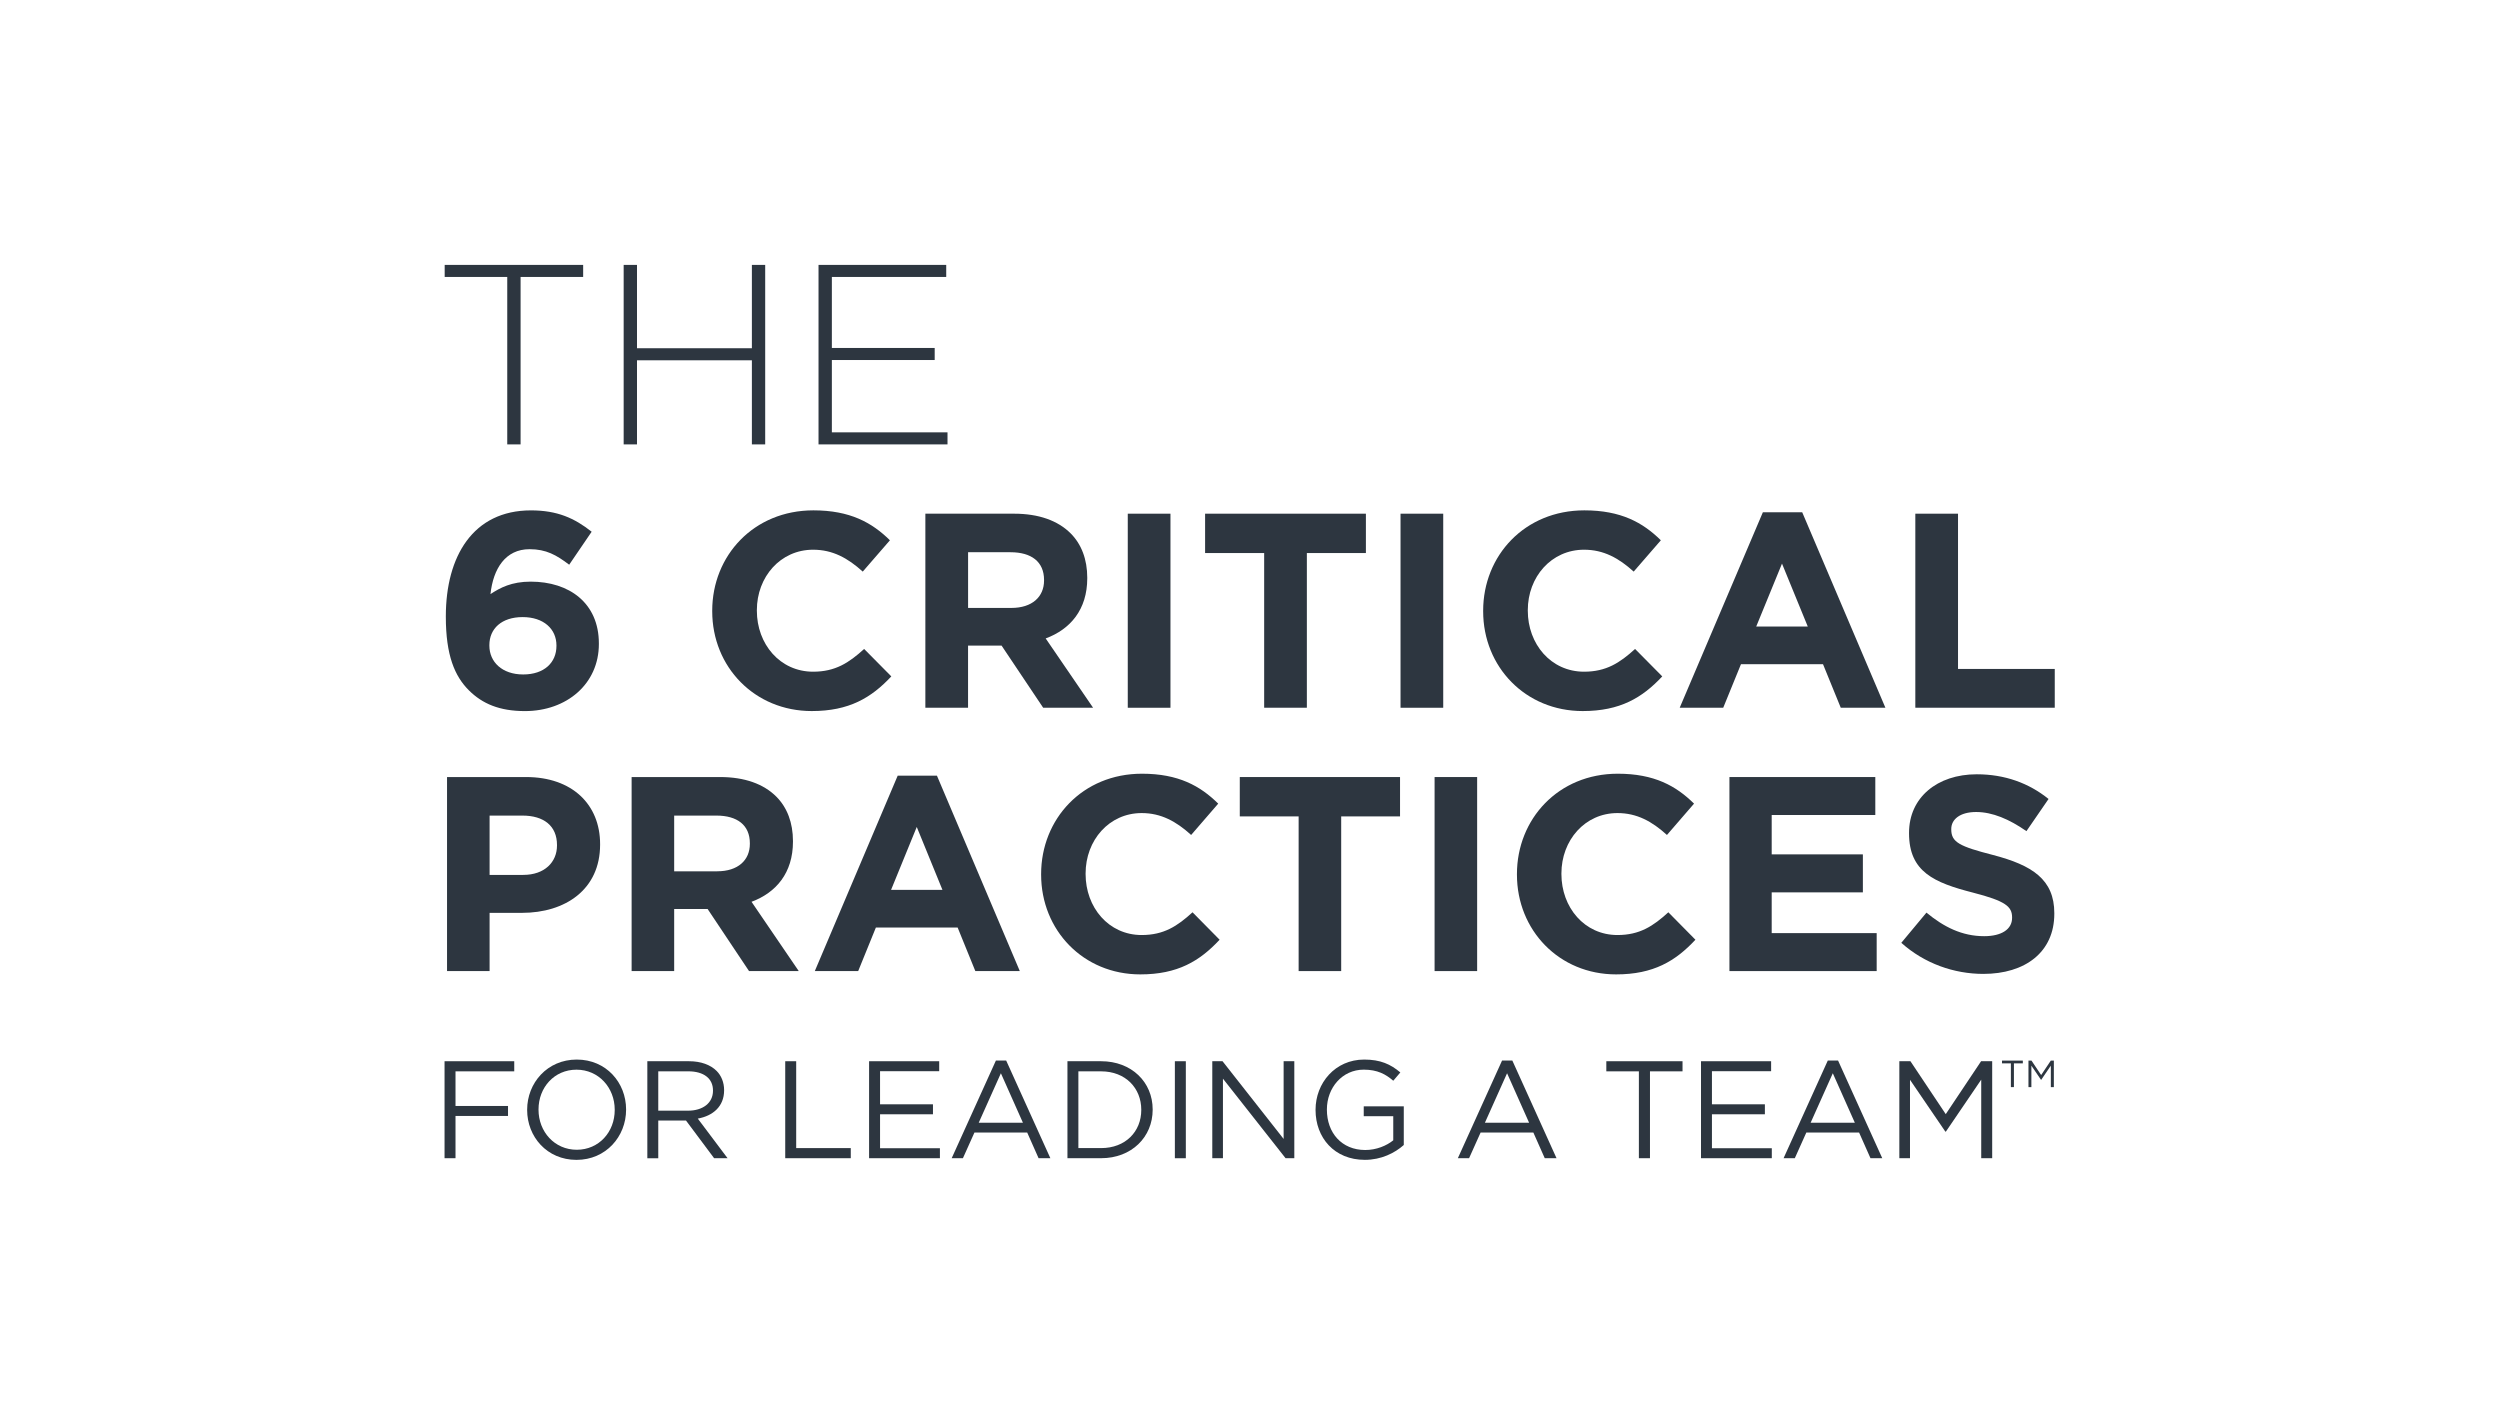
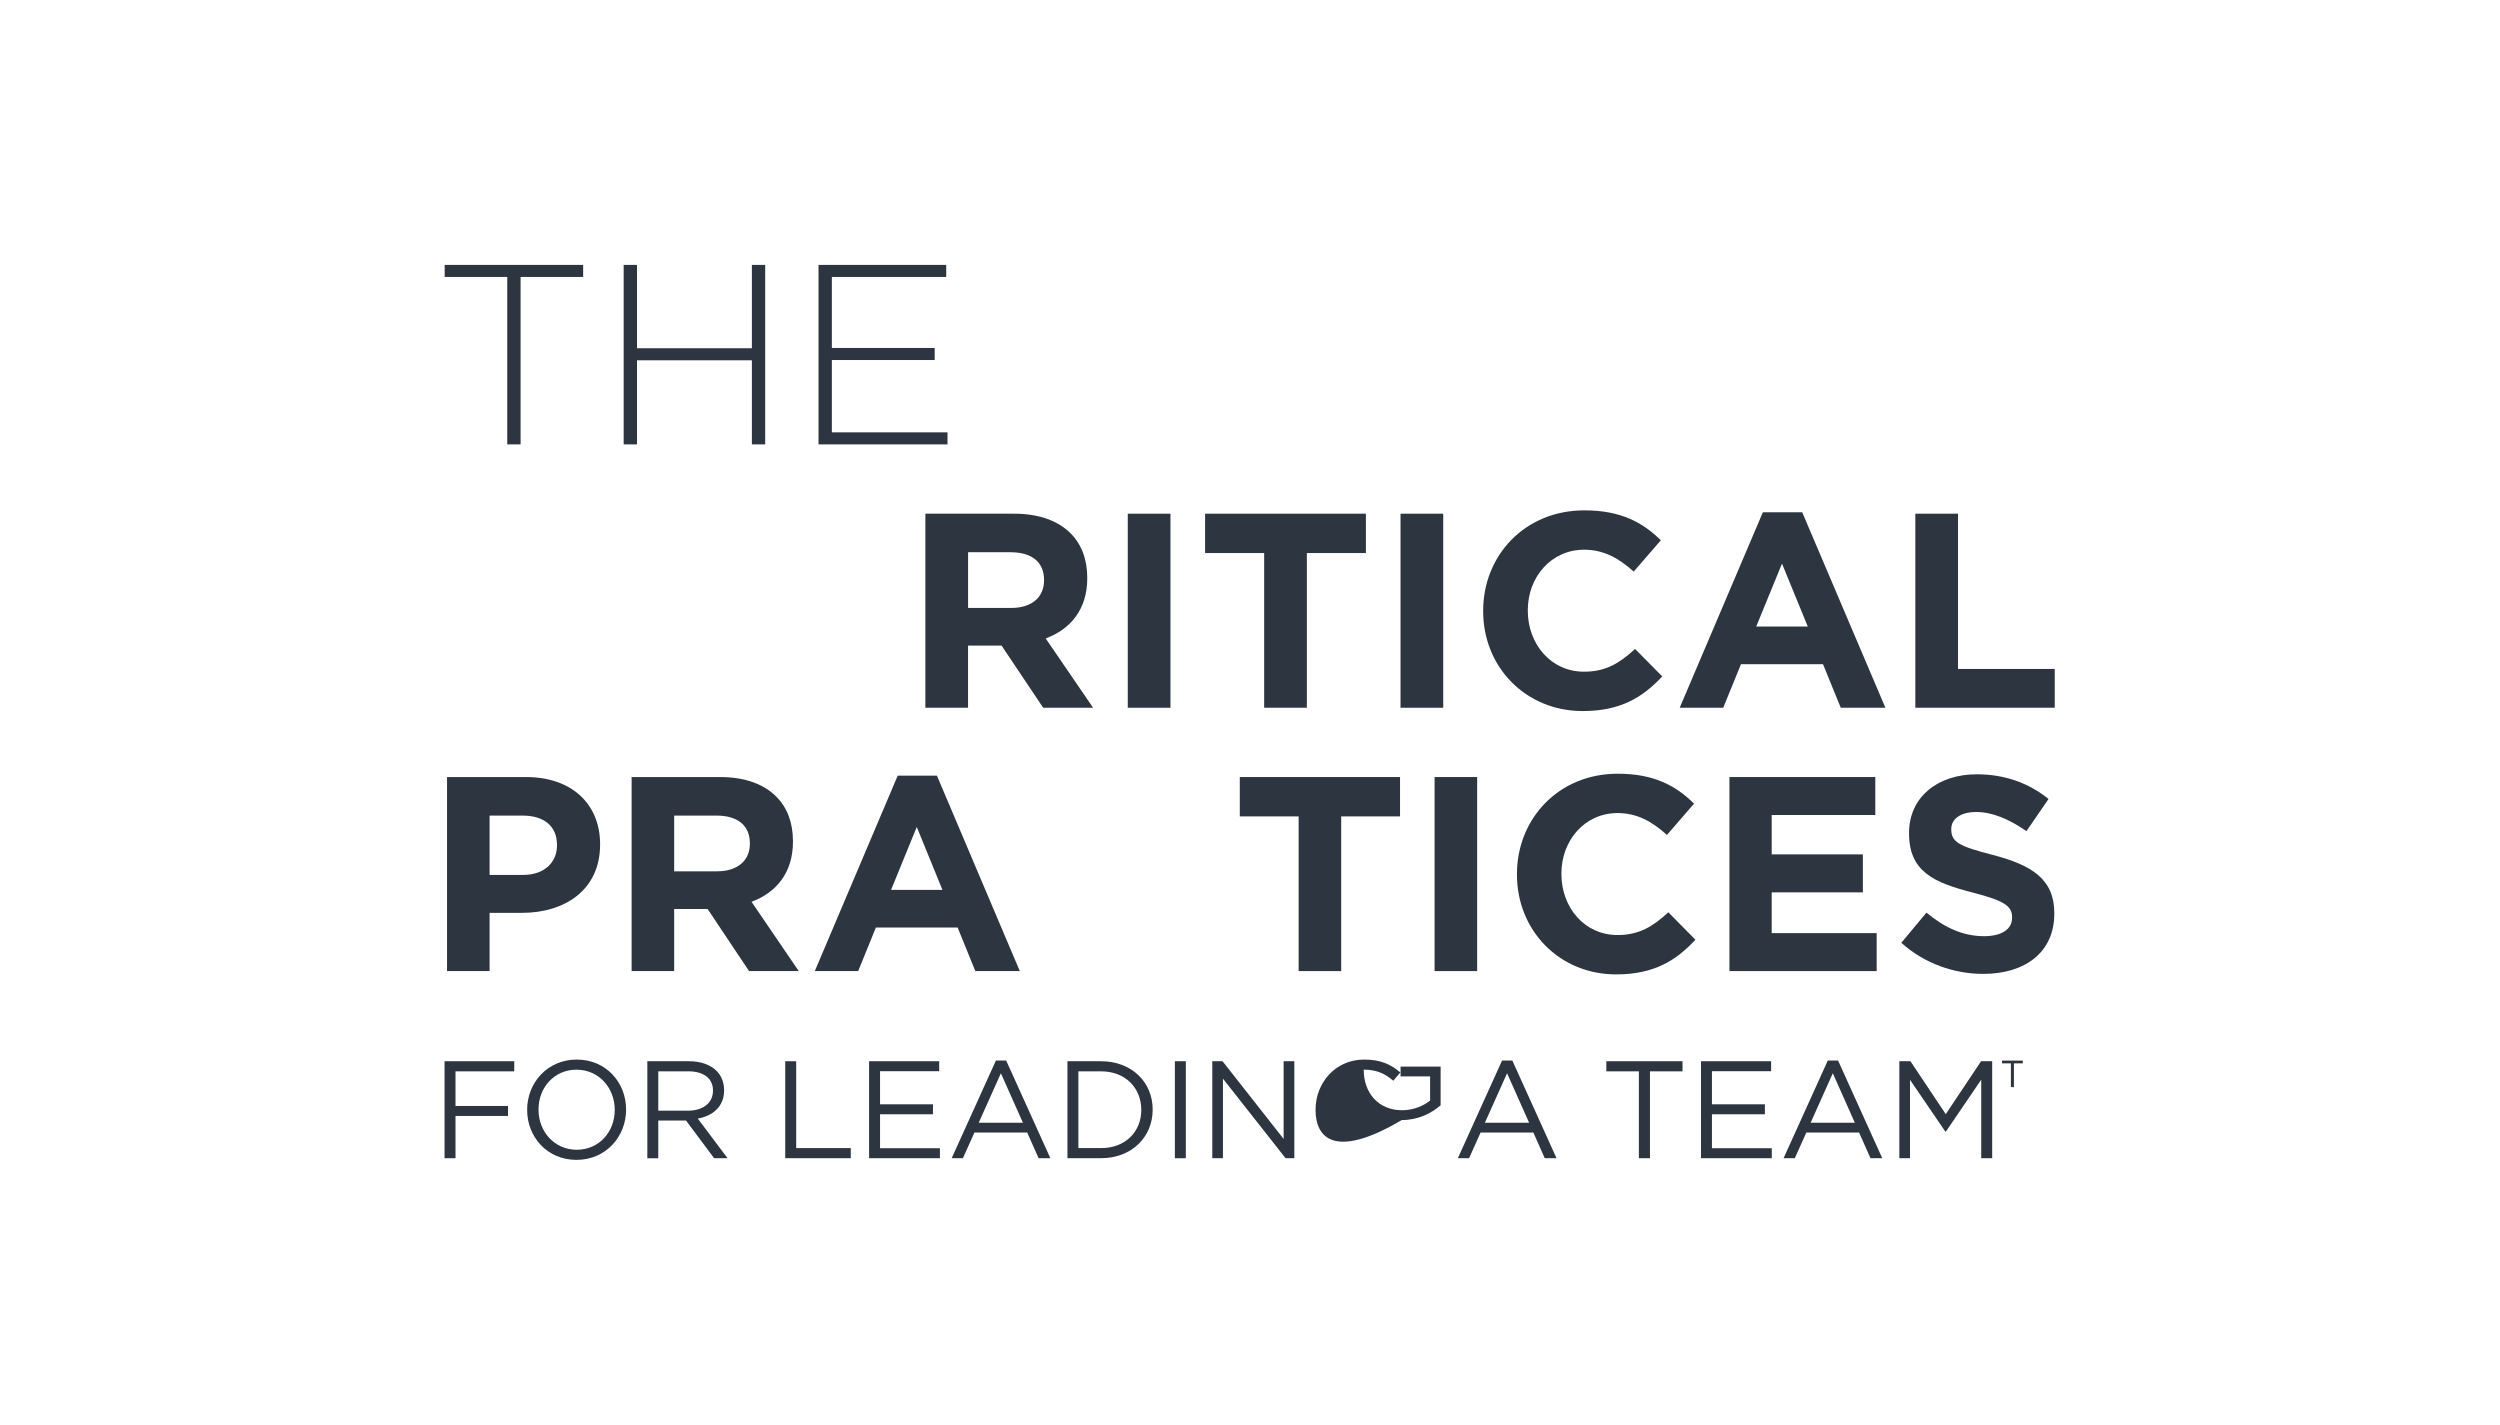
<svg xmlns="http://www.w3.org/2000/svg" version="1.1" id="Layer_1" x="0px" y="0px" viewBox="0 0 600 342.04" style="enable-background:new 0 0 600 342.04;">
  <style type="text/css">
	.st0{fill:#2D3640;}
	.st1{clip-path:url(#SVGID_2_);fill:#2D3640;}
</style>
  <g style="" transform="matrix(0.656, 0, 0, 0.656, 102.998, 59.62)">
    <polygon class="st0" points="5.68,6.03 5.68,10.44 28.57,10.44 28.57,71.7 33.45,71.7 33.45,10.44 56.34,10.44 56.34,6.03 &#09;" />
    <polygon class="st0" points="118.07,6.03 118.07,36.52 76.04,36.52 76.04,6.03 71.16,6.03 71.16,71.7 76.04,71.7 76.04,40.93 &#10;&#09;&#09;118.07,40.93 118.07,71.7 122.94,71.7 122.94,6.03 &#09;" />
    <polygon class="st0" points="142.45,6.03 142.45,71.7 189.64,71.7 189.64,67.29 147.33,67.29 147.33,40.83 184.95,40.83 &#10;&#09;&#09;184.95,36.42 147.33,36.42 147.33,10.44 189.17,10.44 189.17,6.03 &#09;" />
    <g>
      <defs>
        <rect id="SVGID_1_" x="5" y="5.89" width="590" height="328.63" />
      </defs>
      <clipPath id="SVGID_2_">
        <rect x="5" y="5.89" width="590" height="328.63" transform="matrix(1, 0, 0, 1, 0, 0)" style="overflow: visible;" />
      </clipPath>
-       <path class="st1" d="M14.52,161.66c-5.17-5.17-8.42-12.78-8.42-26.88v-0.2c0-21.91,9.94-38.74,31.14-38.74 c9.64,0,15.92,2.84,22.21,7.81l-8.22,12.07c-4.67-3.55-8.42-5.68-14.5-5.68c-8.82,0-13.29,7.1-14.3,16.43 c3.55-2.33,7.71-4.56,14.71-4.56c14.1,0,24.95,7.81,24.95,22.62v0.2c0,14.5-11.66,24.54-27.08,24.54 C25.78,169.26,19.49,166.62,14.52,161.66 M46.57,145.43v-0.2c0-5.98-4.67-10.35-12.37-10.35c-7.71,0-12.17,4.26-12.17,10.24v0.2 c0,5.98,4.67,10.55,12.37,10.55C42.11,155.87,46.57,151.51,46.57,145.43" />
-       <path class="st1" d="M103.56,132.75v-0.2c0-20.18,15.21-36.72,37.02-36.72c13.39,0,21.4,4.46,27.99,10.95l-9.94,11.46 c-5.48-4.97-11.05-8.01-18.15-8.01c-11.97,0-20.59,9.94-20.59,22.11v0.21c0,12.17,8.42,22.31,20.59,22.31 c8.11,0,13.08-3.25,18.66-8.32l9.94,10.04c-7.3,7.81-15.42,12.68-29.11,12.68C119.08,169.26,103.56,153.13,103.56,132.75" />
      <path class="st1" d="M181.55,97.05h32.45c9.03,0,16.03,2.54,20.69,7.2c3.96,3.95,6.08,9.53,6.08,16.23v0.2 c0,11.46-6.19,18.66-15.21,22.01l17.34,25.35h-18.26l-15.21-22.72h-12.27v22.72h-15.62V97.05z M212.99,131.53 c7.61,0,11.97-4.06,11.97-10.04v-0.2c0-6.69-4.67-10.14-12.27-10.14h-15.52v20.39H212.99z" />
      <rect x="255.59" y="97.05" class="st1" width="15.62" height="71" />
      <polygon class="st1" points="305.49,111.45 283.88,111.45 283.88,97.05 342.71,97.05 342.71,111.45 321.11,111.45 321.11,168.04 &#10;&#09;&#09;&#09;305.49,168.04 &#09;&#09;" />
      <rect x="355.38" y="97.05" class="st1" width="15.62" height="71" />
      <path class="st1" d="M385.61,132.75v-0.2c0-20.18,15.21-36.72,37.02-36.72c13.39,0,21.4,4.46,27.99,10.95l-9.94,11.46 c-5.48-4.97-11.05-8.01-18.15-8.01c-11.97,0-20.59,9.94-20.59,22.11v0.21c0,12.17,8.42,22.31,20.59,22.31 c8.11,0,13.08-3.25,18.66-8.32l9.94,10.04c-7.3,7.81-15.42,12.68-29.11,12.68C401.12,169.26,385.61,153.13,385.61,132.75" />
      <path class="st1" d="M487.94,96.54h14.4l30.43,71.5h-16.33l-6.49-15.92h-30.02l-6.49,15.92h-15.92L487.94,96.54z M504.37,138.33 l-9.43-23.02l-9.43,23.02H504.37z" />
      <polygon class="st1" points="543.72,97.05 559.34,97.05 559.34,153.85 594.73,153.85 594.73,168.04 543.72,168.04 &#09;&#09;" />
      <path class="st1" d="M6.54,193.4h28.91c16.88,0,27.09,10.04,27.09,24.54v0.2c0,16.43-12.74,24.95-28.6,24.95H22.11v21.3H6.54 V193.4z M34.44,229.2c7.78,0,12.33-4.67,12.33-10.75v-0.2c0-7-4.85-10.75-12.63-10.75H22.11v21.71H34.44z" />
      <path class="st1" d="M74.07,193.4h32.35c9,0,15.97,2.53,20.62,7.2c3.94,3.96,6.06,9.53,6.06,16.23v0.2 c0,11.46-6.17,18.66-15.16,22.01l17.28,25.35h-18.19l-15.16-22.72H89.64v22.72H74.07V193.4z M105.4,227.88 c7.58,0,11.93-4.06,11.93-10.04v-0.2c0-6.69-4.65-10.14-12.23-10.14H89.64v20.39H105.4z" />
      <path class="st1" d="M171.42,192.89h14.35l30.32,71.5h-16.27l-6.47-15.92h-29.92l-6.47,15.92h-15.87L171.42,192.89z M187.79,234.68l-9.4-23.02l-9.4,23.02H187.79z" />
-       <path class="st1" d="M223.89,229.1v-0.2c0-20.18,15.16-36.72,36.89-36.72c13.34,0,21.33,4.46,27.9,10.95l-9.91,11.46 c-5.46-4.97-11.02-8.01-18.09-8.01c-11.93,0-20.52,9.94-20.52,22.11v0.2c0,12.17,8.39,22.31,20.52,22.31 c8.09,0,13.04-3.25,18.6-8.32l9.91,10.04c-7.28,7.81-15.36,12.68-29.01,12.68C239.35,265.61,223.89,249.48,223.89,229.1" />
      <polygon class="st1" points="318.1,207.8 296.57,207.8 296.57,193.4 355.2,193.4 355.2,207.8 333.67,207.8 333.67,264.39 &#10;&#09;&#09;&#09;318.1,264.39 &#09;&#09;" />
      <rect x="367.84" y="193.4" class="st1" width="15.57" height="70.99" />
      <path class="st1" d="M397.97,229.1v-0.2c0-20.18,15.16-36.72,36.89-36.72c13.34,0,21.33,4.46,27.9,10.95l-9.91,11.46 c-5.46-4.97-11.02-8.01-18.09-8.01c-11.93,0-20.52,9.94-20.52,22.11v0.2c0,12.17,8.39,22.31,20.52,22.31 c8.09,0,13.04-3.25,18.6-8.32l9.91,10.04c-7.28,7.81-15.37,12.68-29.01,12.68C413.43,265.61,397.97,249.48,397.97,229.1" />
      <polygon class="st1" points="475.71,193.4 529.08,193.4 529.08,207.29 491.17,207.29 491.17,221.69 524.53,221.69 524.53,235.59 &#10;&#09;&#09;&#09;491.17,235.59 491.17,250.5 529.58,250.5 529.58,264.39 475.71,264.39 &#09;&#09;" />
      <path class="st1" d="M538.59,254.05l9.2-11.05c6.37,5.27,13.04,8.62,21.12,8.62c6.37,0,10.21-2.53,10.21-6.69v-0.2 c0-3.96-2.42-5.98-14.25-9.03c-14.25-3.65-23.45-7.61-23.45-21.71v-0.2c0-12.88,10.31-21.4,24.76-21.4 c10.31,0,19.1,3.24,26.28,9.03l-8.09,11.77c-6.27-4.36-12.43-7-18.4-7c-5.96,0-9.1,2.74-9.1,6.19v0.2c0,4.67,3.03,6.19,15.26,9.33 c14.35,3.75,22.44,8.93,22.44,21.3v0.2c0,14.1-10.71,22.01-25.98,22.01C557.89,265.41,547.08,261.65,538.59,254.05" />
      <polygon class="st1" points="5.63,297.37 31.13,297.37 31.13,301.07 9.64,301.07 9.64,313.74 28.85,313.74 28.85,317.39 &#10;&#09;&#09;&#09;9.64,317.39 9.64,332.85 5.63,332.85 &#09;&#09;" />
      <path class="st1" d="M35.85,315.21v-0.1c0-9.78,7.35-18.35,18.15-18.35c10.8,0,18.05,8.47,18.05,18.25v0.1 c0,9.78-7.35,18.35-18.15,18.35C43.1,333.46,35.85,324.99,35.85,315.21 M67.89,315.21v-0.1c0-8.06-5.88-14.65-13.99-14.65 c-8.11,0-13.89,6.49-13.89,14.55v0.1c0,8.06,5.88,14.65,13.99,14.65S67.89,323.27,67.89,315.21" />
      <path class="st1" d="M79.82,297.37h15.26c4.36,0,7.86,1.32,10.09,3.55c1.72,1.72,2.74,4.21,2.74,7v0.1 c0,5.88-4.06,9.33-9.63,10.34l10.9,14.5h-4.92l-10.29-13.79H83.82v13.79h-4V297.37z M94.72,315.46c5.32,0,9.12-2.74,9.12-7.3v-0.1 c0-4.36-3.35-7-9.07-7H83.82v14.4H94.72z" />
      <polygon class="st1" points="130.27,297.37 134.28,297.37 134.28,329.15 154.25,329.15 154.25,332.85 130.27,332.85 &#09;&#09;" />
      <polygon class="st1" points="160.95,297.37 186.6,297.37 186.6,301.02 164.96,301.02 164.96,313.13 184.32,313.13 184.32,316.78 &#10;&#09;&#09;&#09;164.96,316.78 164.96,329.2 186.86,329.2 186.86,332.85 160.95,332.85 &#09;&#09;" />
      <path class="st1" d="M207.35,297.11h3.75l16.17,35.74h-4.31l-4.16-9.38h-19.31l-4.21,9.38h-4.11L207.35,297.11z M217.23,319.87 l-8.06-18.1l-8.11,18.1H217.23z" />
      <path class="st1" d="M233.52,297.37h12.32c11.15,0,18.86,7.66,18.86,17.64v0.1c0,9.99-7.7,17.74-18.86,17.74h-12.32V297.37z M245.83,329.15c8.97,0,14.7-6.08,14.7-13.94v-0.1c0-7.86-5.73-14.04-14.7-14.04h-8.31v28.08H245.83z" />
      <rect x="272.82" y="297.37" class="st1" width="4.01" height="35.49" />
      <polygon class="st1" points="286.51,297.37 290.26,297.37 312.61,325.8 312.61,297.37 316.52,297.37 316.52,332.85 313.32,332.85 &#10;&#09;&#09;&#09;290.41,303.75 290.41,332.85 286.51,332.85 &#09;&#09;" />
-       <path class="st1" d="M324.29,315.21v-0.1c0-9.73,7.15-18.35,17.79-18.35c5.98,0,9.68,1.72,13.23,4.71l-2.59,3.04 c-2.74-2.38-5.78-4.06-10.8-4.06c-7.86,0-13.48,6.64-13.48,14.55v0.1c0,8.47,5.42,14.75,14.04,14.75c4.06,0,7.81-1.57,10.24-3.55 v-8.82h-10.8v-3.6h14.65v14.14c-3.3,2.94-8.26,5.43-14.24,5.43C331.18,333.46,324.29,325.35,324.29,315.21" />
+       <path class="st1" d="M324.29,315.21v-0.1c0-9.73,7.15-18.35,17.79-18.35c5.98,0,9.68,1.72,13.23,4.71l-2.59,3.04 c-2.74-2.38-5.78-4.06-10.8-4.06v0.1c0,8.47,5.42,14.75,14.04,14.75c4.06,0,7.81-1.57,10.24-3.55 v-8.82h-10.8v-3.6h14.65v14.14c-3.3,2.94-8.26,5.43-14.24,5.43C331.18,333.46,324.29,325.35,324.29,315.21" />
      <path class="st1" d="M392.53,297.11h3.75l16.17,35.74h-4.31l-4.16-9.38h-19.31l-4.21,9.38h-4.11L392.53,297.11z M402.42,319.87 l-8.06-18.1l-8.11,18.1H402.42z" />
      <polygon class="st1" points="442.58,301.07 430.67,301.07 430.67,297.37 458.55,297.37 458.55,301.07 446.64,301.07 &#10;&#09;&#09;&#09;446.64,332.85 442.58,332.85 &#09;&#09;" />
      <polygon class="st1" points="465.31,297.37 490.96,297.37 490.96,301.02 469.31,301.02 469.31,313.13 488.68,313.13 &#10;&#09;&#09;&#09;488.68,316.78 469.31,316.78 469.31,329.2 491.21,329.2 491.21,332.85 465.31,332.85 &#09;&#09;" />
      <path class="st1" d="M511.7,297.11h3.75l16.17,35.74h-4.31l-4.16-9.38h-19.31l-4.21,9.38h-4.11L511.7,297.11z M521.59,319.87 l-8.06-18.1l-8.11,18.1H521.59z" />
      <polygon class="st1" points="537.87,297.37 541.93,297.37 554.85,316.73 567.78,297.37 571.84,297.37 571.84,332.85 &#10;&#09;&#09;&#09;567.83,332.85 567.83,304.11 554.9,323.12 554.7,323.12 541.77,304.16 541.77,332.85 537.87,332.85 &#09;&#09;" />
      <polygon class="st1" points="578.68,298.15 575.43,298.15 575.43,297.14 583.05,297.14 583.05,298.15 579.79,298.15 &#10;&#09;&#09;&#09;579.79,306.84 578.68,306.84 &#09;&#09;" />
-       <polygon class="st1" points="585.11,297.14 586.22,297.14 589.75,302.43 593.29,297.14 594.4,297.14 594.4,306.84 593.3,306.84 &#10;&#09;&#09;&#09;593.3,298.98 589.77,304.18 589.71,304.18 586.18,298.99 586.18,306.84 585.11,306.84 &#09;&#09;" />
    </g>
  </g>
</svg>